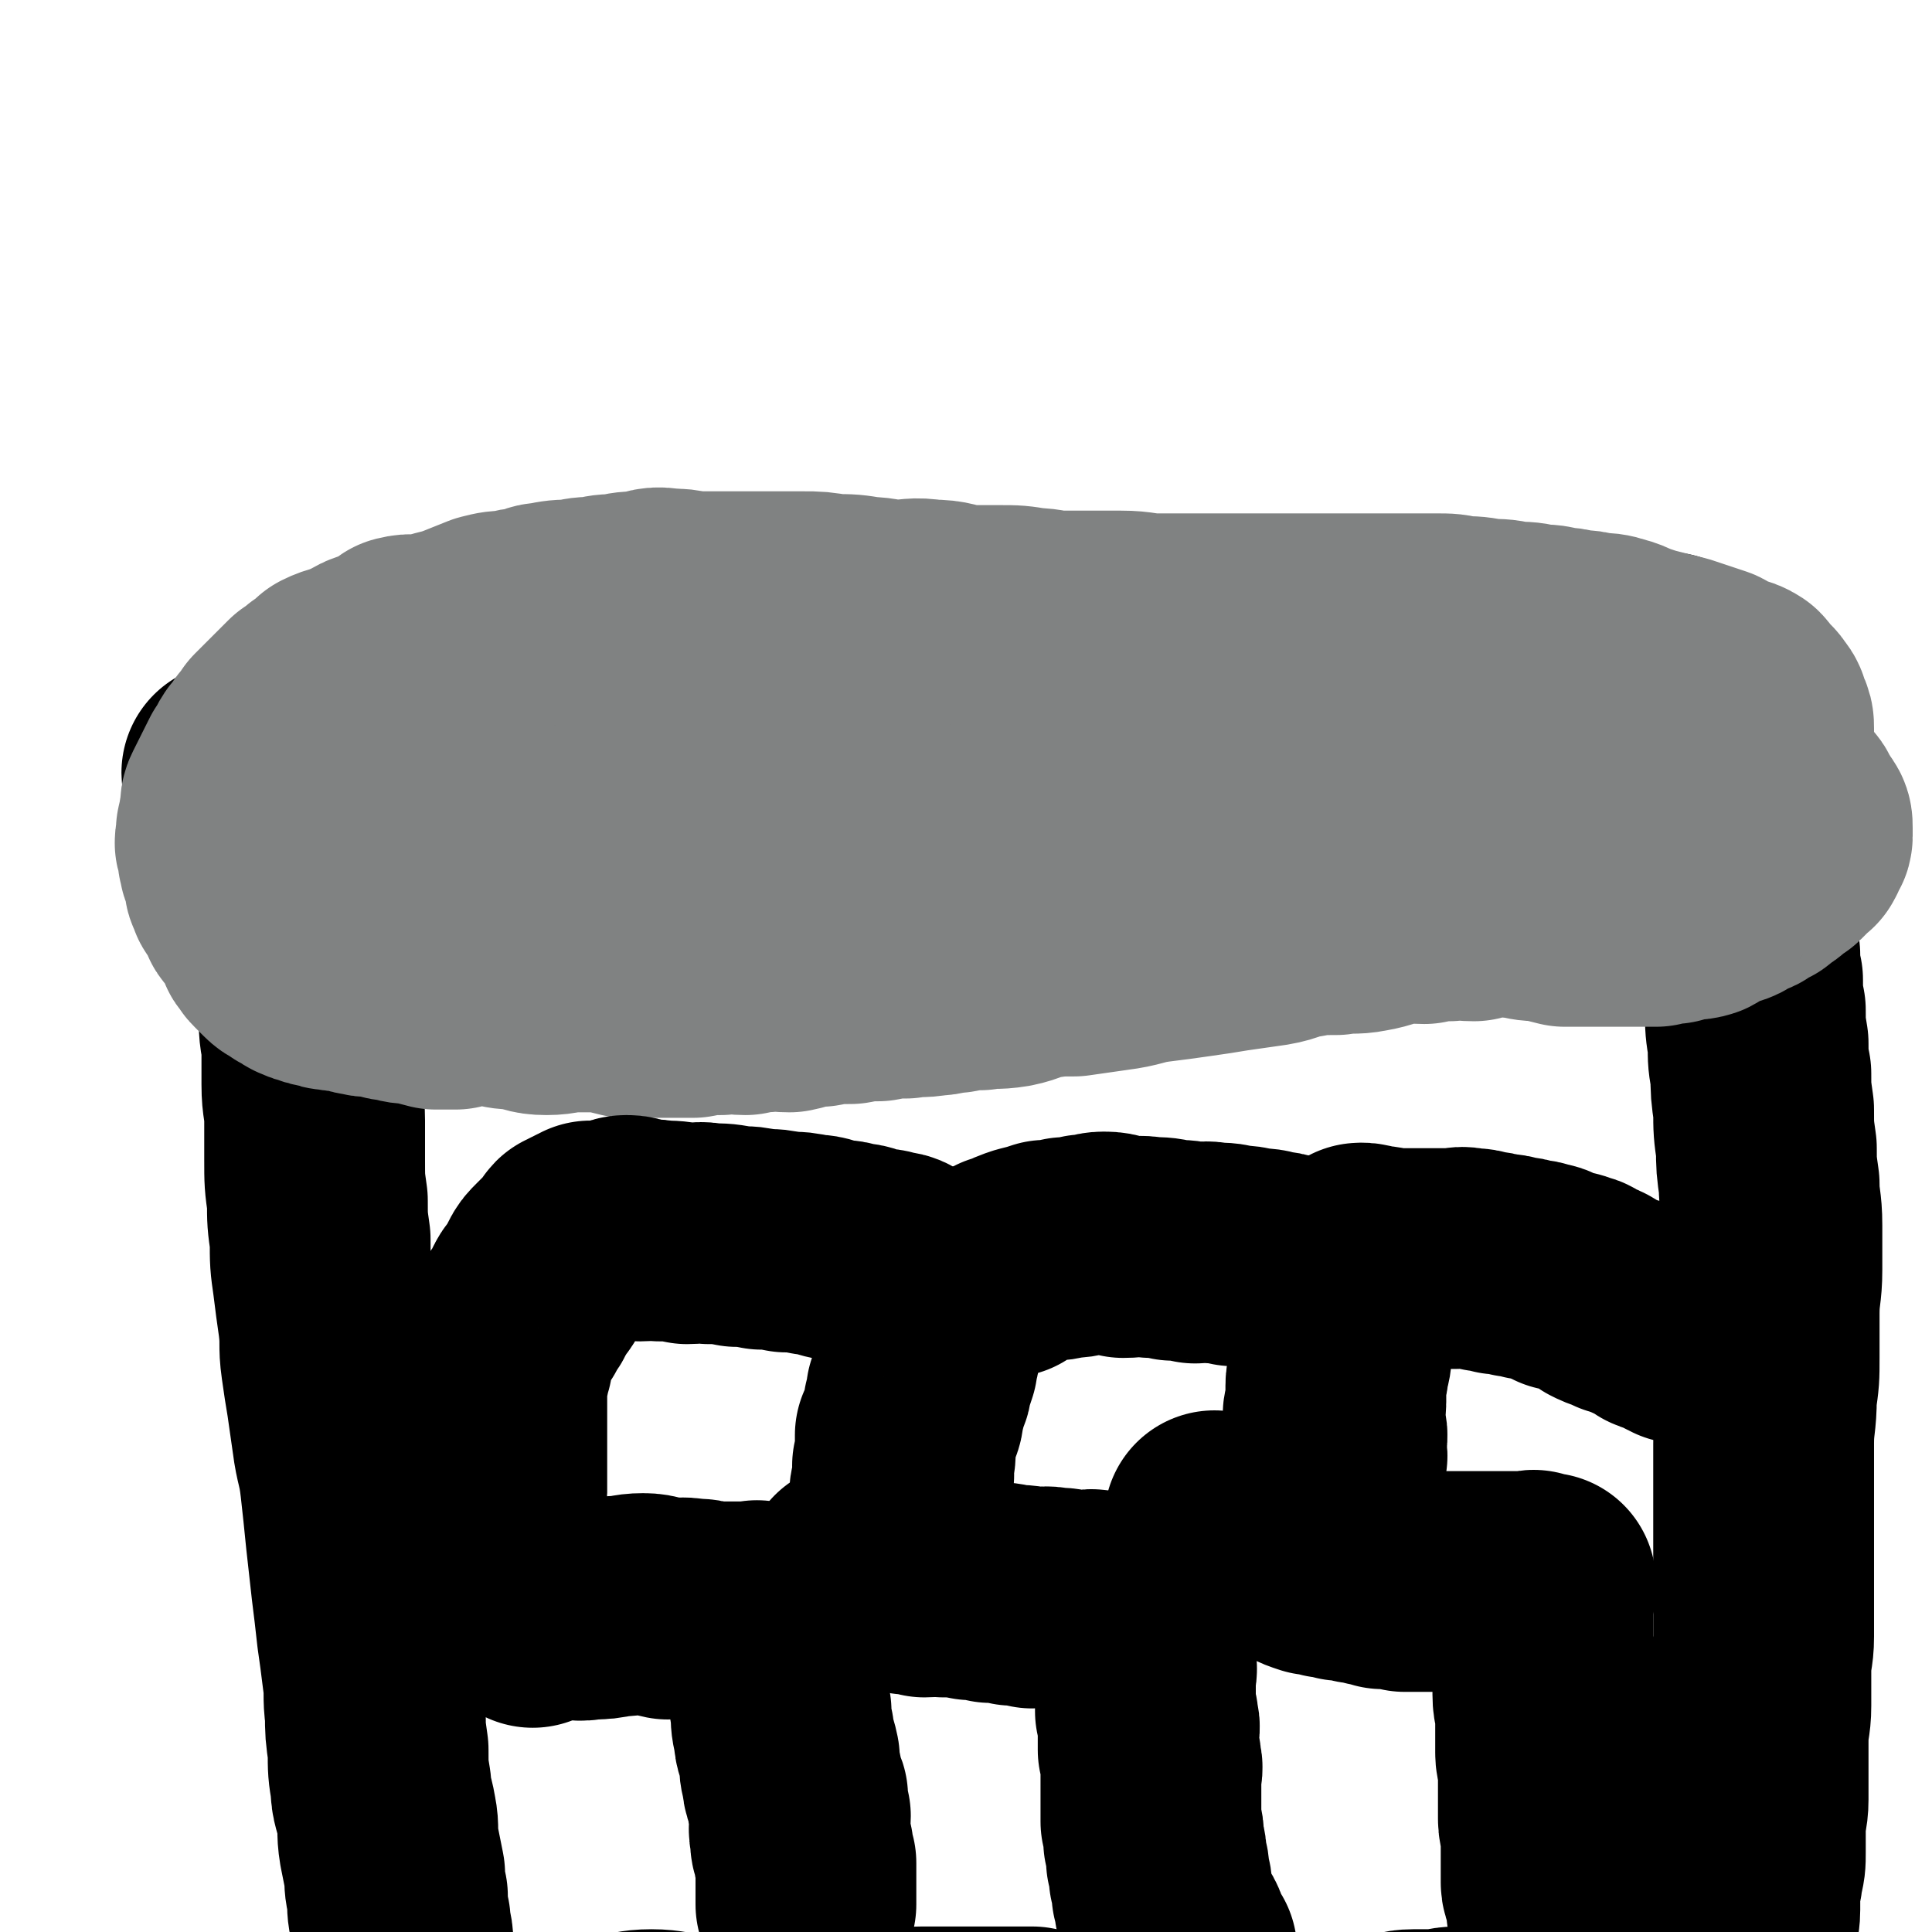
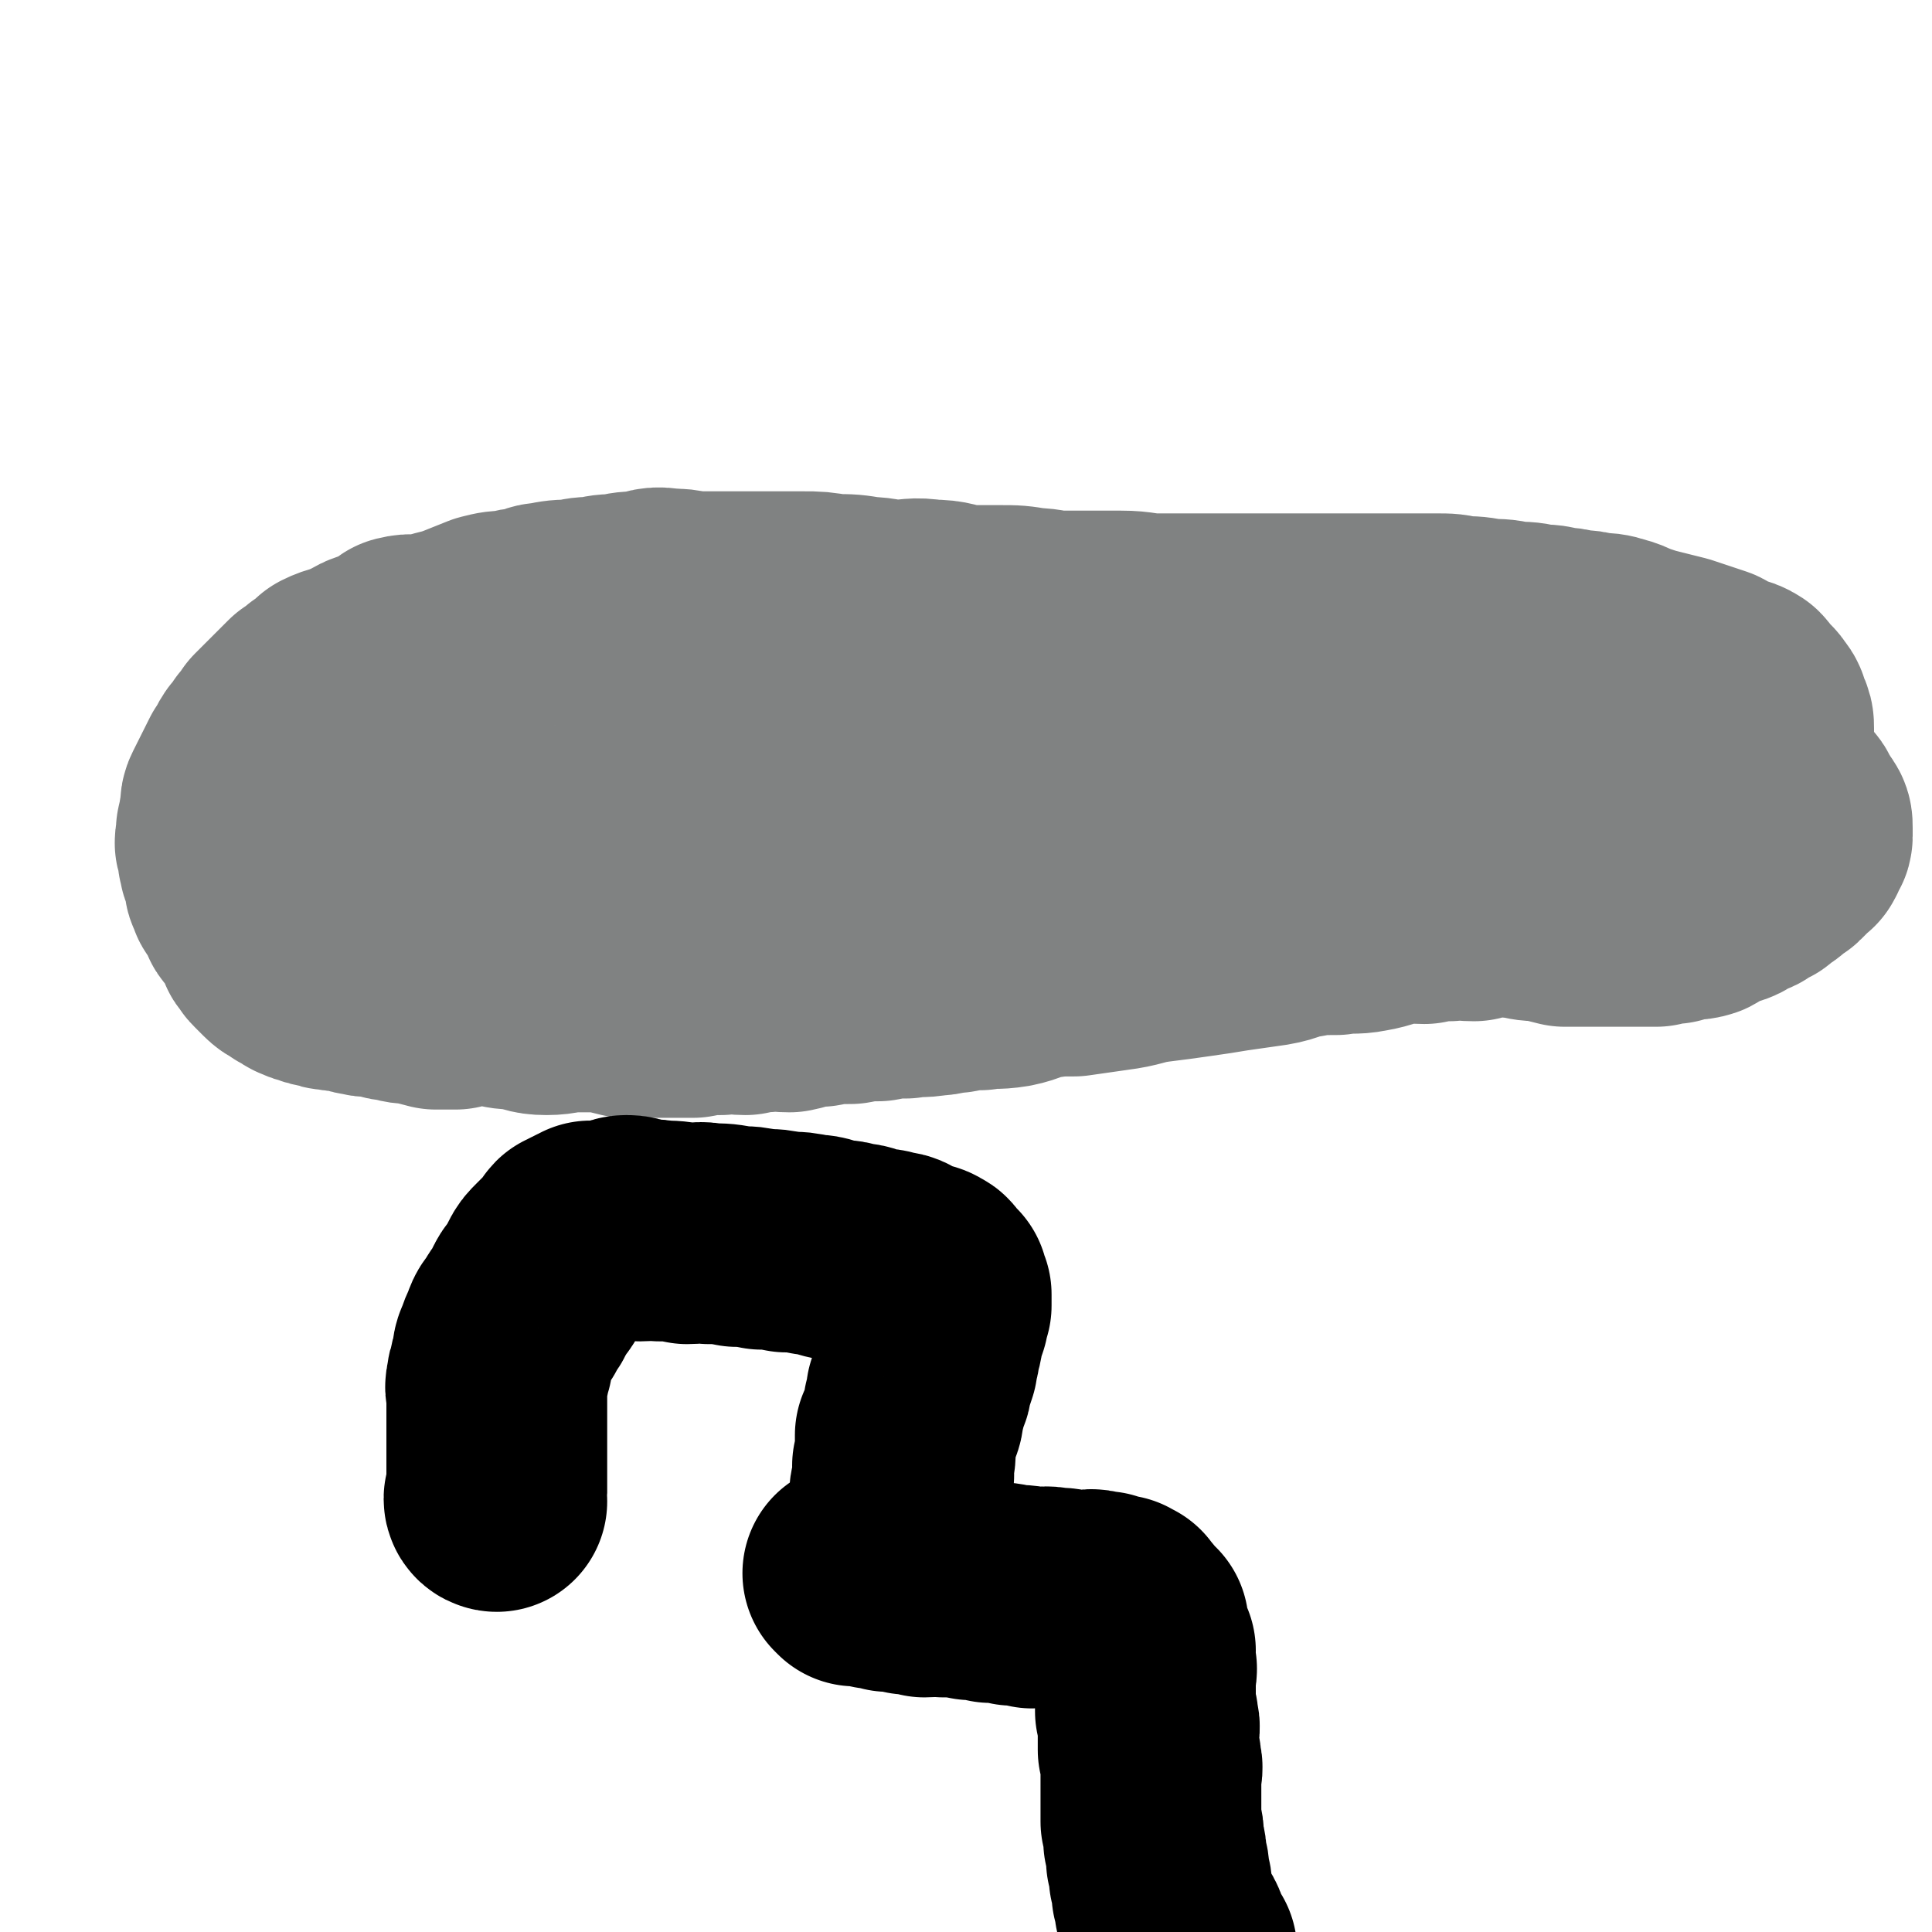
<svg xmlns="http://www.w3.org/2000/svg" viewBox="0 0 700 700" version="1.1">
  <g fill="none" stroke="#000000" stroke-width="80" stroke-linecap="round" stroke-linejoin="round">
    <path d="M111,273c0,0 -1,-1 -1,-1 " />
-     <path d="M107,302c0,0 -1,-1 -1,-1 0,1 1,2 1,4 0,3 0,3 0,7 0,3 0,3 0,5 0,3 0,3 0,5 0,4 0,4 1,7 0,5 1,5 1,9 1,4 0,4 1,9 1,5 1,5 2,11 0,6 0,6 0,12 0,6 1,6 1,11 0,6 0,6 0,12 0,7 1,7 1,13 0,7 0,7 0,14 0,8 0,8 1,15 0,7 0,7 1,14 0,8 0,8 1,15 1,8 1,8 2,15 1,8 0,8 1,15 1,7 1,7 2,13 1,7 1,7 2,14 1,8 2,8 3,17 1,9 1,9 2,19 1,9 1,9 2,18 1,8 1,8 2,17 1,7 1,7 2,15 1,7 0,7 1,14 0,6 0,6 1,13 0,7 0,7 1,13 0,5 1,5 2,11 1,5 0,5 1,11 1,5 1,5 2,10 0,4 0,4 1,8 0,5 0,5 1,9 0,4 1,4 1,8 0,3 0,3 0,6 0,4 0,4 1,7 0,4 0,4 1,7 0,3 0,3 1,5 0,2 0,3 1,5 1,2 1,2 2,4 1,1 0,1 1,3 0,1 0,1 1,3 0,1 1,0 1,1 1,1 0,1 1,2 0,1 1,0 1,1 1,0 1,1 1,1 1,0 0,0 1,-1 0,0 0,0 1,0 1,0 1,1 1,0 1,0 1,-1 2,-1 1,0 2,1 3,0 2,0 2,0 4,-1 3,0 3,0 6,-1 5,0 5,0 10,-1 4,-1 4,-1 9,-2 4,-1 4,-1 9,-1 5,0 5,0 10,0 5,0 5,0 11,-1 5,0 5,-1 11,-1 6,0 6,1 12,1 7,1 7,1 13,0 7,0 7,0 13,-1 6,0 6,-1 12,-1 7,0 7,0 13,0 6,0 6,-1 12,-1 6,0 6,1 12,1 5,1 5,0 11,0 5,0 5,0 10,0 5,0 5,0 9,0 5,0 5,0 9,0 6,0 6,0 12,0 5,1 5,1 10,1 6,1 6,1 12,1 5,1 5,0 10,0 5,1 5,1 10,1 4,1 4,0 8,0 5,0 5,0 9,0 5,0 5,0 9,0 5,1 5,1 9,1 4,1 4,0 7,0 4,0 4,1 7,0 4,0 4,0 7,-1 4,0 4,-1 7,-1 4,0 4,1 8,1 5,1 5,1 9,0 4,0 4,0 8,-1 4,0 4,-1 8,-1 3,0 4,0 7,0 5,0 5,-1 9,-1 4,0 4,0 8,0 4,0 4,0 8,-1 4,0 4,0 8,-1 4,0 4,-1 8,-1 4,0 4,0 8,0 4,0 4,-1 7,-1 3,0 3,0 6,0 3,0 3,-1 7,-1 3,0 3,0 6,0 3,0 3,-1 7,-1 2,0 2,0 5,0 2,0 2,-1 4,-1 2,0 2,1 5,0 1,0 1,-1 2,-1 2,0 2,1 3,0 2,0 2,-1 3,-1 2,0 2,0 3,0 1,0 2,1 2,0 1,0 1,-1 1,-1 1,0 1,1 2,0 0,0 0,-1 0,-1 1,0 1,0 2,0 0,0 0,1 1,0 0,0 -1,0 -1,-1 0,0 0,0 0,-1 0,0 0,0 0,-1 0,0 0,0 0,-1 0,0 0,0 0,-1 0,0 0,0 0,-1 0,0 0,0 0,-1 0,0 0,0 0,-1 0,-1 -1,-1 -1,-2 0,-1 0,-1 0,-3 0,-2 0,-2 0,-4 0,-3 1,-3 1,-5 0,-3 0,-3 0,-5 0,-4 1,-4 1,-8 0,-3 0,-3 0,-7 0,-3 1,-3 1,-6 1,-4 1,-4 1,-8 0,-4 0,-4 0,-9 0,-5 1,-5 1,-10 0,-5 0,-5 0,-10 0,-5 0,-5 0,-11 0,-7 1,-7 1,-13 0,-7 0,-7 0,-13 0,-6 1,-6 1,-12 0,-7 0,-7 0,-13 0,-6 0,-6 0,-12 0,-7 0,-7 0,-13 0,-8 0,-8 0,-15 0,-9 0,-9 0,-17 0,-8 1,-8 1,-17 1,-7 1,-7 1,-14 0,-8 0,-8 0,-16 0,-8 1,-8 1,-16 0,-8 0,-8 0,-16 0,-8 -1,-8 -1,-15 -1,-7 -1,-7 -1,-13 -1,-7 -1,-7 -1,-14 -1,-7 -1,-7 -1,-13 -1,-5 -1,-5 -1,-11 -1,-6 -1,-6 -1,-12 -1,-5 -1,-5 -1,-11 -1,-4 -1,-4 -1,-9 -1,-4 -1,-4 -1,-9 -1,-3 -1,-3 -1,-6 -1,-4 -1,-4 -1,-7 0,-2 0,-2 0,-4 0,-2 -1,-2 -1,-4 -1,-2 0,-2 -1,-4 0,-1 -1,-1 -1,-2 -1,-1 -1,-1 -1,-2 -1,-1 -1,-1 -1,-2 0,0 0,0 0,0 0,-1 0,-1 -1,-1 0,-1 -1,-1 -1,-1 -1,-1 -1,-1 -1,-3 -1,-1 -1,-1 -1,-3 -1,-1 -1,-1 -1,-3 -1,-2 0,-2 -1,-5 -1,-3 -1,-3 -2,-6 -1,-3 -1,-3 -2,-5 -1,-3 -1,-3 -2,-5 -1,-3 -1,-3 -2,-5 -1,-3 -1,-3 -2,-5 -1,-2 -2,-2 -2,-4 -1,-2 0,-2 0,-4 0,-2 -1,-2 -1,-4 0,-2 0,-2 0,-4 0,-2 0,-2 -1,-4 0,-1 -1,-1 -1,-2 -1,-1 0,-1 -1,-2 0,0 0,1 -1,1 0,0 0,0 -1,0 -1,0 -1,0 -2,0 -1,0 -1,0 -2,0 -2,0 -2,0 -3,1 -2,0 -2,0 -3,0 -2,-1 -2,-1 -3,-2 -2,0 -2,1 -3,1 -2,0 -2,0 -4,0 -4,0 -4,0 -7,0 -3,0 -3,0 -7,0 -4,0 -4,1 -8,1 -4,0 -4,0 -8,0 -4,0 -4,0 -9,0 -5,0 -5,0 -10,0 -6,0 -6,0 -11,0 -6,-1 -6,-1 -11,-2 -6,0 -6,0 -13,-1 -6,0 -6,0 -13,-1 -5,0 -5,0 -10,0 -7,1 -7,0 -13,1 -7,0 -7,0 -14,1 -5,0 -5,-1 -10,0 -5,0 -5,0 -10,1 -6,1 -6,2 -12,3 -6,1 -6,1 -11,2 -6,1 -6,1 -11,2 -6,1 -6,1 -12,2 -6,1 -6,0 -12,1 -6,0 -6,0 -11,1 -7,1 -7,2 -13,3 -7,1 -7,0 -15,1 -7,0 -7,0 -15,1 -8,1 -8,2 -16,3 -9,2 -9,2 -18,3 -8,1 -8,1 -17,2 -8,1 -8,1 -17,1 -8,0 -8,-1 -17,0 -8,0 -8,0 -17,1 -7,0 -7,0 -15,0 -7,0 -7,0 -14,0 -8,0 -8,-1 -16,0 -8,1 -8,2 -17,3 -7,1 -7,1 -14,2 -7,1 -7,1 -13,2 -5,1 -5,2 -11,3 -5,1 -5,1 -10,2 -5,1 -5,1 -9,2 -4,0 -4,0 -7,1 -1,0 -1,0 -2,0 -1,-1 -2,-1 -2,-2 " />
  </g>
  <g fill="none" stroke="#808282" stroke-width="80" stroke-linecap="round" stroke-linejoin="round">
    <path d="M104,305c0,0 -1,0 -1,-1 1,-1 2,0 4,-1 4,-2 3,-3 7,-5 2,0 2,0 4,-1 2,0 2,-1 4,-2 2,0 2,0 4,-1 2,0 2,0 3,-1 2,0 1,-1 3,-2 1,0 2,0 3,-1 2,0 2,0 4,-1 2,0 2,-1 3,-2 1,0 2,0 3,-1 2,0 2,0 3,-1 2,0 2,0 4,-1 2,0 2,0 4,-1 2,0 2,0 4,-1 2,0 2,0 4,-1 3,0 3,0 5,-1 3,0 3,0 5,-1 3,0 3,0 5,-1 3,0 3,0 5,-1 3,0 3,0 5,-1 3,0 3,0 5,-1 3,0 3,1 5,0 4,0 4,0 8,-1 3,0 3,1 6,0 3,0 3,0 6,-1 2,0 3,1 6,0 3,0 3,-1 7,-1 4,1 4,2 8,2 4,0 4,-1 8,-2 4,0 4,-1 9,-2 3,0 3,0 6,-1 4,0 4,-1 7,-2 4,0 4,0 7,-1 4,0 4,1 8,0 3,0 3,0 6,-1 3,0 3,1 5,1 2,0 2,0 4,0 4,-1 4,-1 7,-2 3,0 3,0 6,-1 5,0 5,0 10,-1 4,0 4,1 9,0 4,0 4,0 9,-1 5,0 5,0 10,-1 4,0 4,0 9,-1 5,0 5,0 11,0 5,0 5,0 10,0 5,-1 5,-1 10,-2 5,0 5,-1 11,-2 5,0 5,0 10,-1 4,0 4,0 9,-1 5,0 5,0 10,-1 5,0 5,0 11,-1 5,0 5,-1 11,-2 5,0 5,0 11,-1 5,0 5,0 10,-1 5,0 5,-1 10,-1 4,1 4,2 8,2 5,0 5,-1 9,-2 5,0 5,-1 9,-1 5,1 5,1 9,2 4,0 4,0 8,0 4,0 4,0 8,1 4,0 4,0 8,0 4,0 4,0 7,0 4,0 4,0 7,1 4,0 4,0 7,1 4,1 3,2 7,3 3,1 4,1 7,2 2,1 2,1 5,2 2,1 2,1 5,2 3,1 3,1 7,2 2,1 2,1 5,2 2,1 2,1 3,2 3,1 3,1 5,2 3,1 3,1 6,2 2,1 2,2 5,3 2,1 2,1 5,2 2,1 2,2 4,3 2,1 2,1 5,2 1,1 1,1 2,2 2,1 2,1 3,2 2,1 2,1 3,2 2,1 2,1 4,2 1,1 1,2 2,3 1,1 2,1 2,2 1,2 0,2 1,3 1,1 2,1 2,2 1,1 1,1 1,3 0,1 0,2 0,3 0,1 -1,1 -1,2 -1,1 0,1 -1,2 0,1 -1,0 -1,1 -1,0 -1,0 -1,1 -1,0 -1,0 -1,1 -1,1 -1,1 -2,2 -1,1 -2,0 -2,1 -2,1 -1,1 -2,2 -1,1 -1,0 -2,1 -1,1 -1,1 -2,2 -1,1 -1,0 -2,1 -2,1 -2,1 -3,2 -2,1 -2,0 -3,1 -2,1 -2,1 -3,2 -2,1 -2,0 -3,1 -3,0 -3,0 -5,1 -2,1 -1,2 -3,3 -3,1 -3,0 -6,1 -2,0 -2,0 -4,1 -3,0 -3,0 -6,1 -3,0 -3,0 -6,0 -3,0 -3,0 -6,0 -3,0 -3,0 -6,0 -3,0 -3,0 -7,0 -4,0 -4,0 -8,0 -4,-1 -4,-1 -8,-2 -4,0 -4,0 -8,-1 -5,0 -5,-1 -9,-1 -4,0 -4,1 -8,2 -5,0 -5,-1 -9,0 -5,0 -5,0 -9,1 -5,0 -5,-1 -9,0 -6,1 -6,2 -12,3 -5,1 -5,0 -11,1 -6,0 -7,0 -12,1 -7,1 -6,2 -12,3 -7,1 -7,1 -14,2 -6,1 -6,1 -13,2 -7,1 -7,1 -15,2 -7,1 -7,2 -15,3 -7,1 -7,1 -14,2 -6,0 -6,0 -13,1 -5,1 -5,2 -10,3 -6,1 -6,0 -11,1 -4,0 -4,0 -9,1 -4,0 -4,1 -8,1 -5,1 -5,0 -10,1 -5,0 -5,0 -10,1 -5,0 -5,0 -10,1 -6,0 -6,0 -11,1 -6,0 -6,1 -11,2 -5,0 -5,-1 -9,0 -3,0 -3,0 -7,1 -4,0 -4,-1 -9,0 -5,0 -5,0 -10,1 -4,0 -4,0 -8,0 -4,0 -4,0 -9,0 -3,0 -3,0 -7,0 -4,-1 -4,-1 -9,-2 -5,0 -5,0 -10,0 -5,0 -5,1 -10,1 -5,0 -5,-1 -10,-2 -4,0 -4,0 -8,-1 -4,0 -4,-1 -9,-1 -3,0 -3,1 -6,2 -4,0 -4,0 -7,0 -4,-1 -4,-1 -7,-2 -4,0 -4,0 -7,-1 -4,0 -4,-1 -7,-2 -2,0 -3,1 -5,0 -3,0 -3,-1 -6,-2 -2,0 -2,1 -5,0 -2,0 -2,0 -4,-1 -2,0 -2,0 -4,-1 -1,0 -1,0 -3,-1 -1,0 -1,-1 -3,-2 -1,0 -1,0 -1,-1 -2,-1 -2,0 -4,-2 -1,-1 -1,-1 -3,-3 -1,-1 -1,-1 -1,-2 -2,-1 -1,-1 -2,-3 -1,-2 -1,-2 -2,-4 -1,-1 -1,-1 -2,-3 -1,-1 -2,-1 -2,-3 -1,-1 -1,-1 -1,-3 -1,-1 -1,-1 -1,-2 -1,0 -1,0 -1,0 -1,-1 -1,-1 -1,-3 -1,-1 -1,0 -1,-2 0,-1 0,-1 0,-3 0,-1 -1,-1 -1,-2 -1,-1 -1,-1 -1,-3 -1,-1 0,-1 0,-2 0,-1 -1,-1 -1,-3 -1,-1 0,-1 0,-3 0,-1 0,-1 0,-2 0,-1 1,-1 1,-3 0,-1 0,-1 0,-2 0,-1 1,-1 1,-3 0,-1 -1,-1 0,-3 1,-2 1,-2 2,-4 1,-2 1,-2 2,-4 1,-2 1,-2 2,-4 2,-2 1,-2 3,-5 2,-2 2,-2 3,-4 2,-2 2,-2 3,-4 2,-2 2,-2 4,-4 2,-2 2,-2 4,-4 2,-2 2,-2 4,-4 2,-1 2,-1 4,-3 3,-2 3,-2 5,-4 4,-2 4,-1 8,-3 3,-1 2,-1 6,-3 2,-1 3,0 6,-2 3,-1 3,-2 6,-4 4,-1 4,0 7,0 4,-1 4,-1 7,-2 4,-1 4,-1 7,-2 5,-2 5,-2 10,-4 4,-1 4,-1 8,-1 3,-1 3,-1 6,-1 4,-1 4,-2 7,-2 5,-1 5,-1 10,-1 4,-1 4,-1 8,-1 4,-1 4,-1 8,-1 4,-1 4,-1 9,-1 4,-1 4,-2 9,-1 4,0 4,0 9,1 4,0 4,0 9,0 4,0 4,0 9,0 5,0 5,0 11,0 5,0 5,0 11,0 5,0 5,0 11,1 6,0 6,0 12,1 5,0 5,1 11,1 6,0 6,-1 12,0 7,0 6,1 13,2 6,0 6,0 12,0 6,0 6,0 12,1 5,0 5,1 11,1 5,0 5,0 10,0 5,0 5,0 11,0 7,0 7,1 13,1 6,0 6,0 12,0 6,0 6,0 13,0 6,0 6,0 12,0 5,0 5,0 11,0 5,0 5,0 11,0 5,0 5,0 11,0 5,0 5,0 9,0 6,0 6,0 11,0 5,0 5,0 11,0 5,0 5,0 9,1 5,0 5,0 10,1 5,0 5,0 9,1 5,0 5,0 9,1 4,0 4,0 7,1 3,0 3,0 7,1 3,0 3,0 7,1 3,0 4,0 7,1 4,1 4,2 8,3 3,1 3,1 7,2 4,1 4,1 8,2 3,1 3,1 6,2 3,1 3,1 6,2 2,1 2,2 5,3 2,1 3,0 6,2 1,1 1,2 2,3 2,2 2,1 3,3 2,2 1,2 2,4 1,2 1,2 1,4 0,2 0,2 0,4 0,2 0,2 -1,4 0,1 -1,1 -1,2 0,0 0,1 0,1 0,1 -1,1 -1,2 -1,1 0,1 -1,2 -1,1 -1,0 -2,1 -1,1 -1,1 -2,2 -1,1 -1,1 -2,2 -1,1 -1,1 -2,2 -2,1 -2,1 -3,2 -2,1 -2,1 -3,2 -2,1 -2,0 -4,1 -3,0 -3,0 -6,1 -3,0 -3,0 -6,1 -3,0 -3,0 -6,0 -4,0 -4,0 -8,1 -6,1 -6,1 -11,3 -6,2 -6,2 -12,3 -6,2 -6,2 -11,3 -6,1 -6,1 -12,3 -7,2 -7,3 -14,5 -6,2 -7,2 -14,3 -6,1 -6,1 -12,2 -7,1 -7,1 -14,2 -7,1 -7,0 -13,1 -7,0 -7,0 -14,1 -7,0 -7,0 -14,1 -7,0 -7,0 -14,1 -7,0 -7,0 -14,1 -7,0 -7,0 -13,0 -7,0 -7,0 -13,0 -6,0 -6,0 -11,0 -6,0 -6,0 -12,0 -7,0 -7,0 -13,-1 -6,0 -6,-1 -11,-1 -5,1 -5,1 -10,2 -5,0 -5,0 -10,0 -6,0 -6,0 -11,0 -5,0 -5,-1 -11,-1 -4,0 -4,0 -9,1 -5,0 -5,0 -10,1 -5,0 -5,0 -10,0 -5,0 -5,-1 -10,0 -5,0 -5,0 -10,1 -7,1 -7,1 -14,2 -6,0 -6,0 -11,1 -5,1 -5,2 -10,3 -4,1 -4,1 -8,2 -5,0 -5,0 -10,1 -5,0 -5,1 -10,2 -4,0 -4,0 -8,1 -4,0 -4,0 -9,1 -3,0 -3,1 -6,2 -3,0 -3,0 -6,0 -3,-1 -3,-1 -5,-2 -1,0 -1,0 -1,0 " />
  </g>
  <g fill="none" stroke="#000000" stroke-width="80" stroke-linecap="round" stroke-linejoin="round">
-     <path d="M193,586c0,0 -1,-1 -1,-1 1,0 1,0 3,0 5,-1 5,-1 10,-2 4,0 4,1 9,0 4,0 4,0 9,-1 5,0 5,-1 10,-1 4,0 4,1 9,2 4,0 4,-1 9,0 3,0 3,0 6,1 3,0 3,0 6,0 3,0 3,0 5,0 2,0 2,0 3,0 1,0 1,0 2,0 0,0 0,0 1,0 0,0 0,-1 1,0 0,0 0,1 1,1 0,0 0,-1 1,0 0,0 -1,0 0,1 0,0 1,-1 1,0 0,0 0,0 0,1 -1,0 -1,0 0,1 0,1 0,1 1,2 0,1 -1,1 0,3 0,2 0,2 1,4 0,3 0,3 1,6 0,4 0,4 1,7 0,5 0,5 1,10 0,4 0,4 1,8 0,4 1,4 2,9 0,3 0,4 1,7 0,4 1,4 2,7 0,4 0,4 1,7 0,4 -1,4 0,7 0,3 0,3 1,5 0,2 0,2 1,5 0,2 0,2 0,5 0,1 0,1 0,3 0,1 0,1 0,3 0,1 0,1 0,2 0,1 0,1 0,1 0,0 0,0 0,0 0,1 0,1 0,1 " />
    <path d="M310,571c0,0 -1,-1 -1,-1 0,0 1,0 2,1 3,0 3,0 6,1 3,0 3,0 5,1 4,0 4,0 7,1 3,0 3,0 6,1 4,0 4,-1 7,0 5,0 5,0 10,1 4,0 4,0 7,1 4,0 4,0 8,1 4,0 4,0 7,1 4,0 4,-1 8,0 3,0 3,0 6,1 3,0 3,0 5,0 2,0 2,-1 4,0 1,0 1,1 2,1 1,0 0,0 0,0 1,-1 1,-1 1,0 1,0 0,0 0,1 1,0 1,0 2,0 0,0 0,0 0,0 1,0 1,0 1,0 1,0 1,0 1,0 1,0 1,-1 1,0 1,0 0,0 0,1 1,0 2,-1 2,0 0,0 -1,0 -1,1 1,0 1,-1 1,0 1,0 0,0 0,1 1,0 1,-1 1,0 1,0 1,0 1,1 1,0 0,0 0,1 1,0 1,-1 1,0 1,0 0,0 0,1 1,0 1,-1 1,0 1,0 0,0 0,1 1,0 1,-1 1,0 1,0 0,0 0,1 1,3 1,3 2,6 0,0 -1,-2 -1,-1 1,0 1,1 2,3 0,0 -1,-1 -1,0 0,1 0,1 0,3 1,1 1,1 1,3 1,1 0,1 0,3 0,2 0,2 0,4 0,2 0,2 0,4 0,3 0,3 0,5 1,2 1,2 1,4 1,2 0,3 0,5 0,3 0,3 0,5 1,3 1,2 1,5 1,2 0,2 0,4 0,2 0,2 0,5 0,3 0,3 0,5 0,4 0,4 0,7 1,4 1,4 1,7 1,4 1,4 1,7 1,3 1,3 1,6 1,3 1,3 1,6 1,3 1,3 1,5 1,3 1,2 2,5 1,2 2,2 3,5 0,1 0,1 0,3 1,1 1,1 2,2 0,1 1,1 1,1 " />
-     <path d="M441,552c0,0 -1,-1 -1,-1 0,0 1,1 2,2 5,1 5,1 9,3 4,1 3,2 7,4 3,1 3,1 6,2 4,1 4,1 7,3 2,1 2,1 5,2 2,0 2,0 5,1 2,0 2,0 5,1 3,0 3,0 6,1 2,0 2,0 5,1 2,0 2,0 4,1 2,0 2,-1 5,0 1,0 1,0 3,1 1,0 1,0 3,0 1,0 1,0 3,0 0,0 0,0 1,0 1,0 1,0 2,0 1,0 1,0 2,0 1,0 1,0 2,0 0,0 0,0 0,0 1,0 1,0 1,0 1,0 1,0 2,0 1,0 1,0 2,0 1,0 1,0 1,0 1,0 1,0 2,0 1,0 1,0 1,0 1,0 1,0 2,0 1,0 1,0 2,0 2,0 2,0 3,0 1,0 1,0 2,0 2,0 2,0 3,0 2,0 2,0 3,0 2,0 2,0 3,0 1,0 1,0 2,0 2,0 2,0 3,0 1,0 2,-1 2,0 1,0 1,1 2,1 0,0 0,0 1,0 0,-1 0,0 1,0 0,0 0,-1 0,0 0,0 0,0 0,1 0,0 0,0 0,1 0,1 -1,1 -1,2 0,1 0,1 0,2 0,1 0,1 0,2 0,1 0,1 0,2 0,1 0,1 0,3 0,1 0,1 0,3 0,2 0,2 0,4 0,3 0,3 0,6 0,4 0,4 0,7 0,4 0,4 0,7 0,4 1,4 1,7 0,4 0,4 0,7 0,4 0,4 0,7 0,3 1,3 1,6 0,3 0,3 0,6 0,3 0,3 0,6 0,3 0,3 0,6 0,3 1,3 1,5 0,2 0,2 0,5 0,2 0,2 0,5 0,2 0,2 0,4 0,2 0,2 0,4 0,2 1,2 1,4 1,1 1,1 1,3 0,1 0,1 0,3 1,1 1,2 2,2 " />
    <path d="M180,544c0,0 -1,0 -1,-1 0,-1 1,-1 1,-2 0,-4 0,-4 0,-7 0,-3 0,-3 0,-6 0,-3 0,-3 0,-6 0,-3 0,-3 0,-5 0,-3 0,-3 0,-5 0,-2 0,-2 0,-4 0,-1 0,-1 0,-3 0,-2 -1,-2 0,-4 0,-2 0,-2 1,-4 0,-2 0,-2 1,-4 0,-3 0,-3 1,-5 1,-3 1,-3 2,-5 1,-3 1,-3 3,-5 1,-3 2,-3 3,-5 1,-2 1,-2 2,-4 1,-2 2,-2 3,-4 1,-2 1,-2 2,-4 1,-2 1,-2 3,-4 1,-1 1,-1 2,-2 1,-1 1,-1 2,-2 1,-1 1,0 2,-2 1,0 0,-1 1,-2 0,0 1,0 2,-1 1,0 1,0 2,-1 1,0 1,0 2,-1 1,0 1,1 2,1 1,0 1,0 3,0 2,-1 2,-1 4,-2 2,0 2,-1 4,-1 3,0 3,1 5,2 4,0 4,-1 7,0 5,0 5,0 10,1 4,0 4,-1 8,0 5,0 5,0 10,1 4,0 4,0 9,1 4,0 4,0 9,1 4,0 4,0 9,1 4,0 4,1 9,2 3,0 3,0 6,1 4,0 4,1 7,2 4,0 4,0 7,1 3,0 3,1 5,2 3,1 2,1 5,2 1,0 2,0 3,1 1,0 1,1 2,2 1,1 1,1 2,2 0,1 0,1 1,3 0,2 0,2 0,4 -1,2 -1,2 -1,4 -1,3 -1,3 -2,5 0,3 0,3 -1,6 0,3 -1,3 -1,6 -1,3 -1,3 -2,6 0,3 -1,3 -2,5 0,3 0,3 -1,5 0,3 0,3 -1,5 -1,3 -1,3 -2,5 0,3 0,3 0,5 0,3 0,3 -1,6 0,3 1,3 0,5 0,3 -1,3 -1,5 0,2 1,2 2,4 0,1 0,1 0,3 0,1 0,2 0,3 " />
-     <path d="M365,459c0,0 -1,-1 -1,-1 0,0 1,0 1,0 4,-2 4,-2 7,-3 4,-1 4,-1 7,-2 4,0 4,0 7,-1 4,0 4,0 7,-1 4,0 4,-1 7,-1 4,0 4,1 7,2 5,0 5,-1 10,0 4,0 4,0 8,1 4,0 4,0 8,1 3,0 3,-1 7,0 4,0 4,0 7,1 4,0 4,0 7,1 4,0 4,0 7,1 2,0 2,0 5,1 2,0 2,0 5,1 2,0 2,0 4,1 1,0 1,0 3,1 1,0 1,0 3,1 1,0 1,0 3,1 1,0 1,0 2,0 0,0 0,0 0,0 1,0 1,0 1,1 1,0 0,0 0,1 1,0 2,-1 2,0 0,0 -1,1 -1,2 0,1 0,1 0,2 0,1 0,1 0,2 0,1 0,1 0,2 0,2 1,2 0,4 0,3 0,3 -1,5 -1,4 0,4 -1,7 0,3 0,3 -1,6 0,4 -1,4 -1,7 0,3 0,3 0,6 0,3 -1,3 -1,5 0,3 1,3 1,5 1,3 0,3 0,5 0,1 0,1 0,3 0,1 1,1 0,3 0,1 -1,1 -1,3 0,2 1,2 0,4 0,2 -1,1 -1,3 0,1 0,1 0,2 0,0 0,1 0,1 " />
-     <path d="M494,455c0,0 -2,-1 -1,-1 1,0 2,0 3,1 4,0 4,0 8,1 2,0 2,0 5,0 3,0 3,0 7,0 3,0 3,0 6,0 2,0 2,0 5,0 2,0 2,-1 5,0 3,0 3,0 6,1 2,0 2,0 5,1 3,0 3,0 6,1 2,0 2,0 5,1 2,0 2,0 5,1 2,0 2,1 5,2 1,0 1,0 2,1 3,0 3,0 5,1 2,0 2,1 4,2 1,0 1,0 2,1 2,0 2,1 3,2 2,1 2,1 5,2 1,0 1,0 2,1 2,0 2,0 3,1 3,1 2,1 5,2 1,0 1,0 2,1 2,0 2,1 3,2 2,1 2,0 3,1 1,0 1,0 2,1 1,0 1,0 2,1 1,0 1,0 2,1 1,0 1,0 2,0 0,0 0,0 0,0 " />
  </g>
</svg>